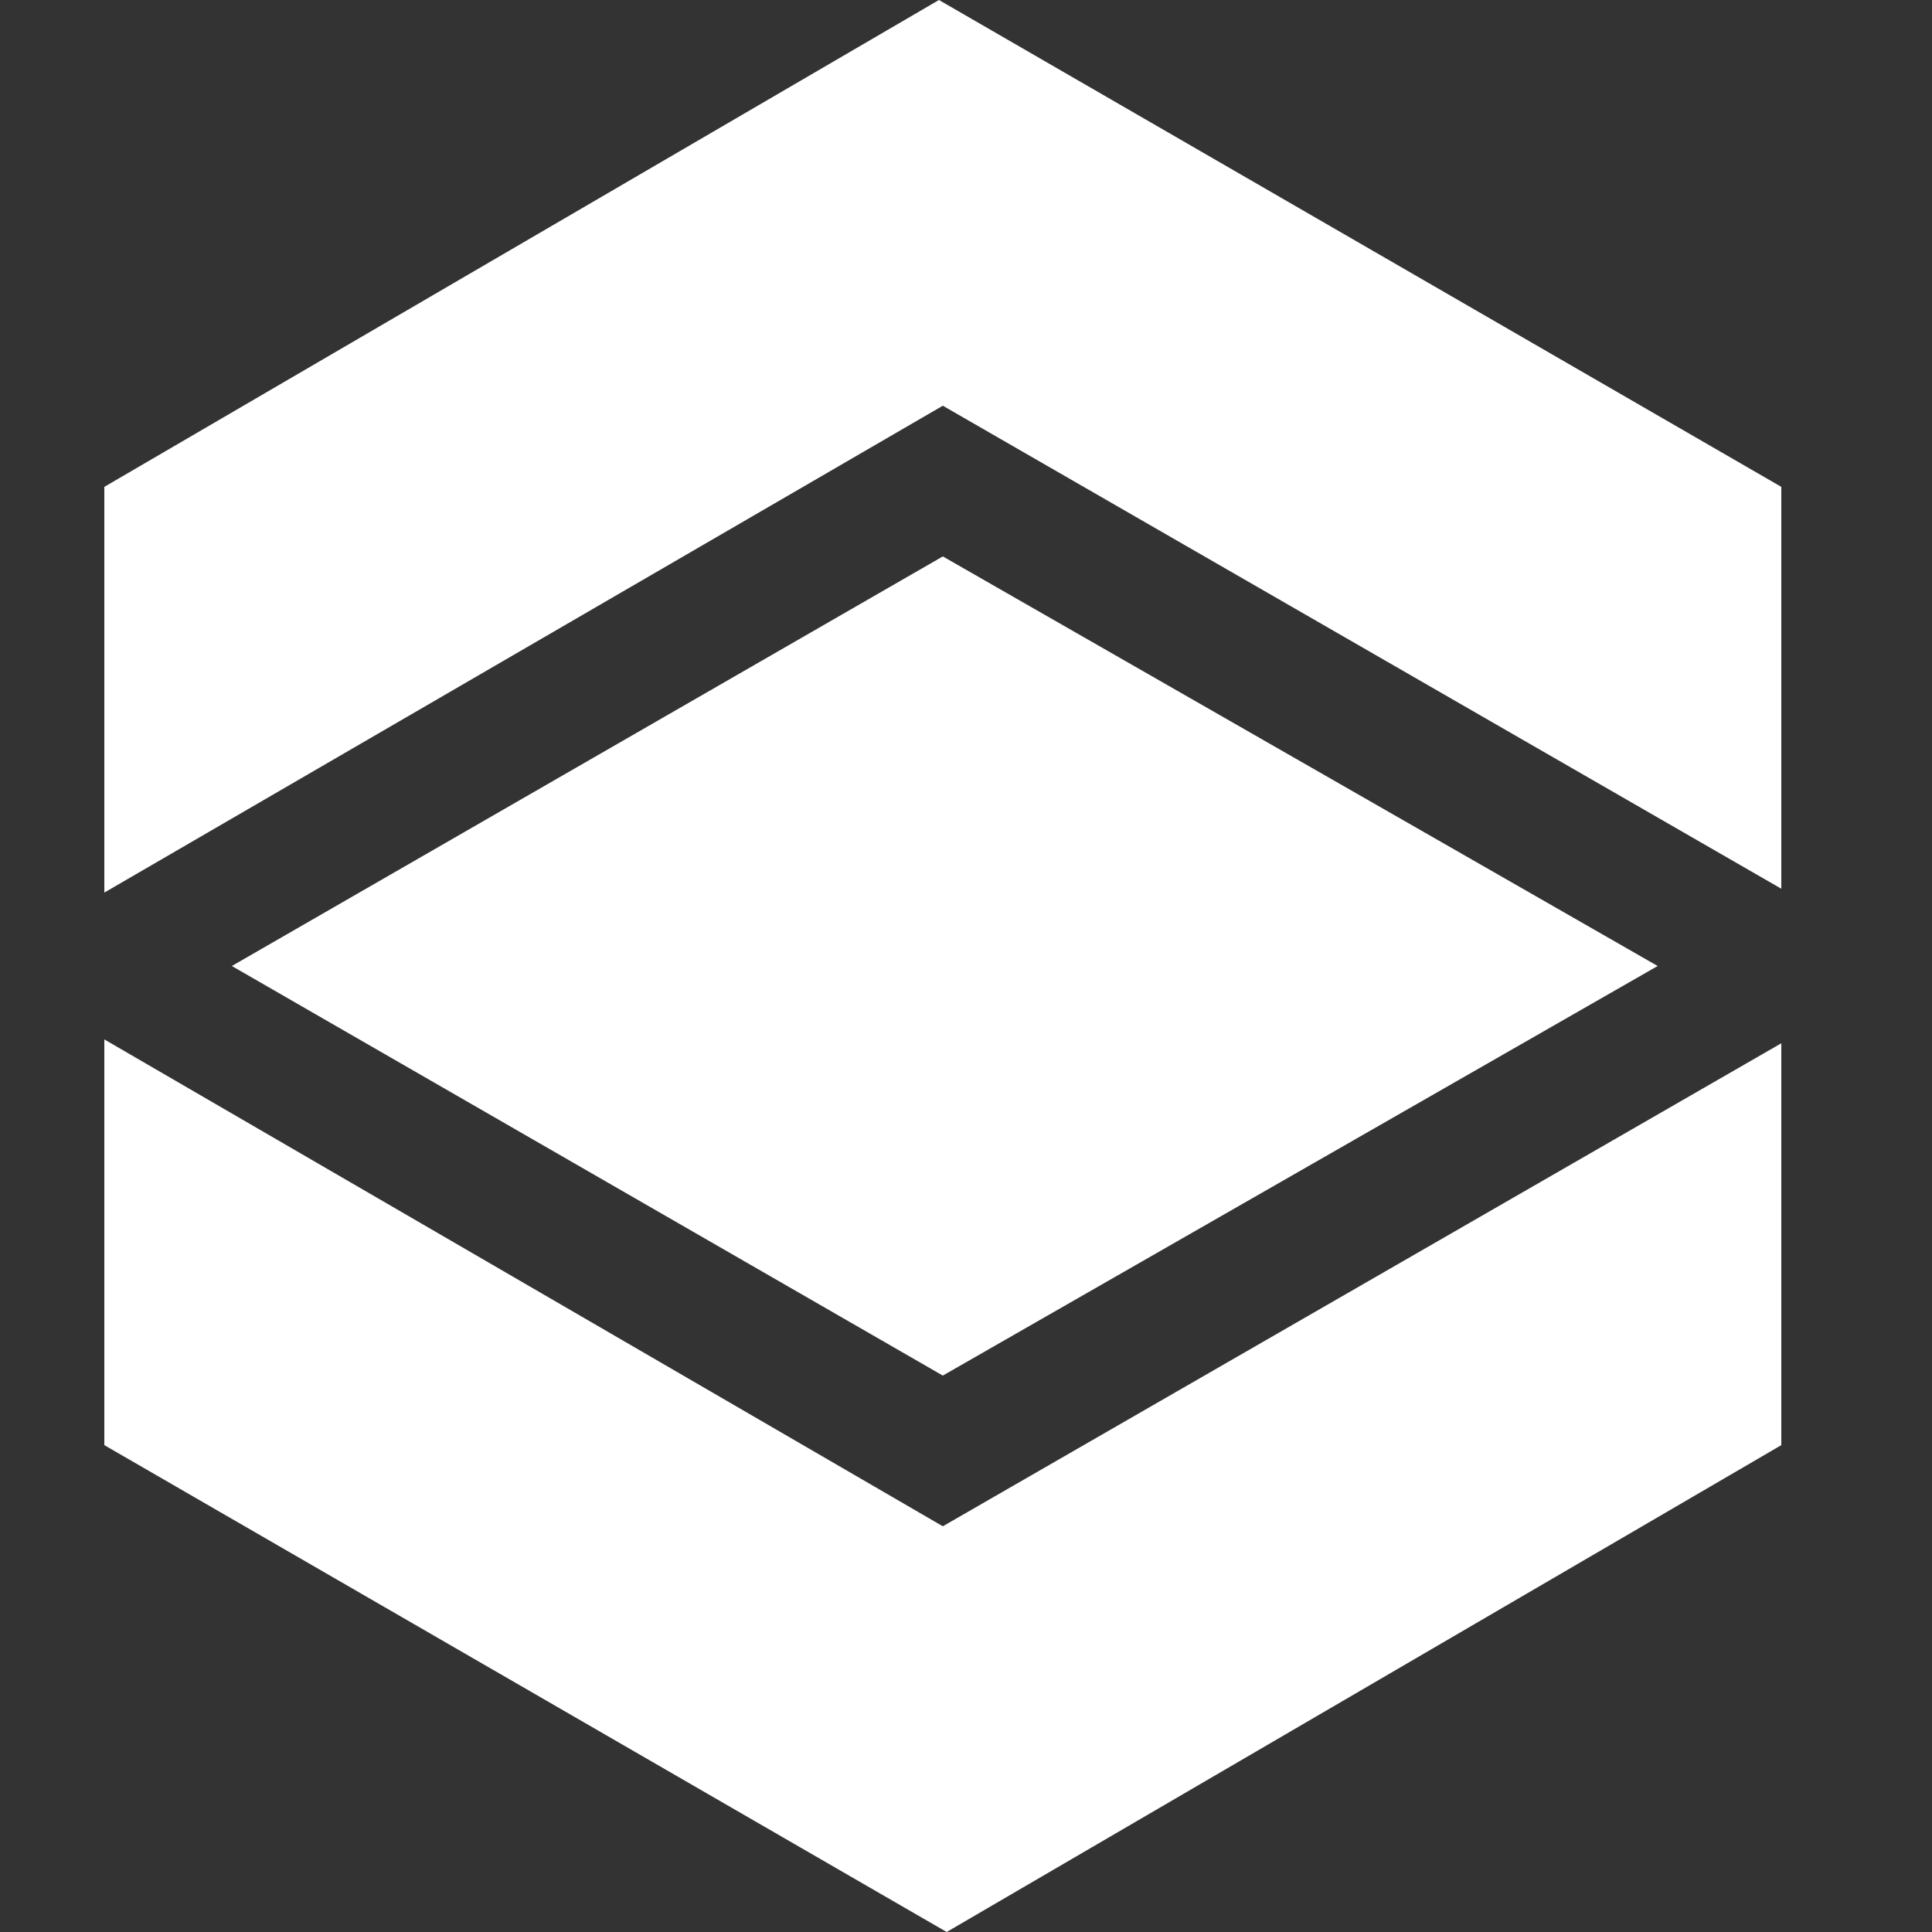
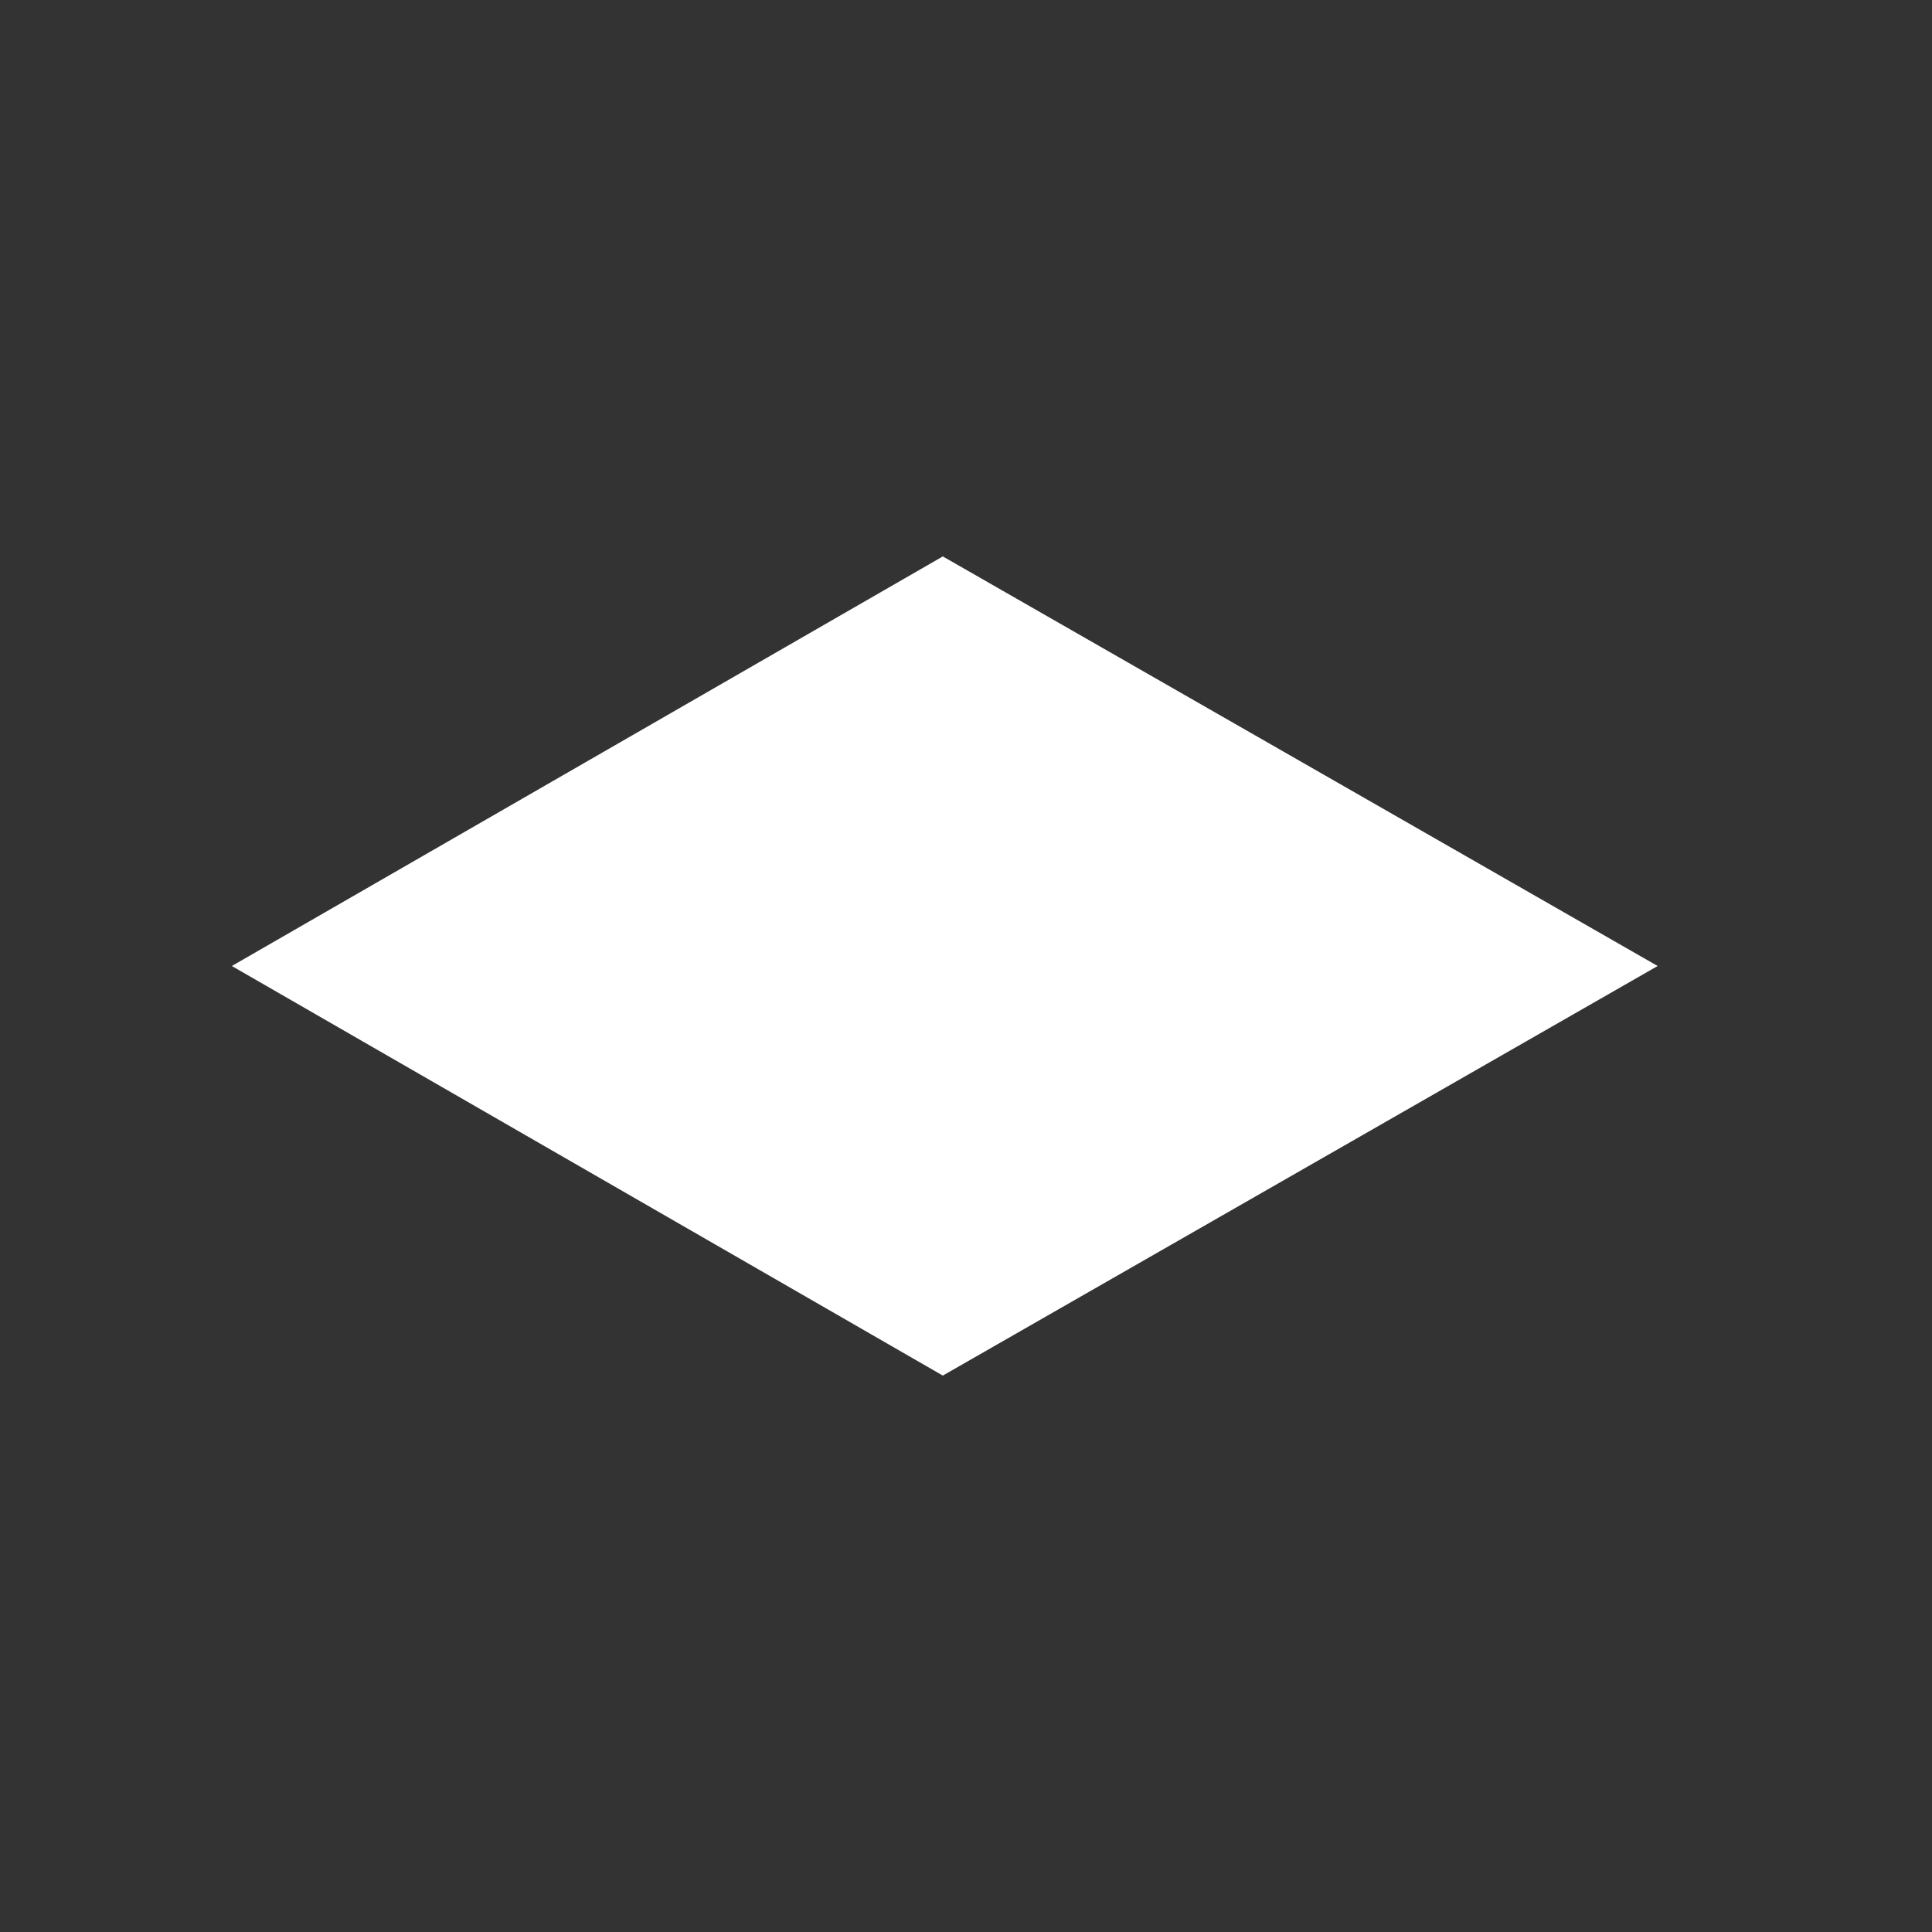
<svg xmlns="http://www.w3.org/2000/svg" version="1.1" id="Layer_1" x="0px" y="0px" width="50px" height="50px" viewBox="0 0 50 50" style="enable-background:new 0 0 50 50;" xml:space="preserve">
  <rect x="0" y="0" width="50" height="50" fill="#333333" stroke="none" />
  <style type="text/css">
	.st0{fill:#FFFFFF;}
</style>
  <g>
    <g id="XMLID_28_">
      <polygon id="XMLID_38_" class="st0" points="24.4,35.6 42.9,25 24.4,14.4 6,25   " />
      <g id="XMLID_29_">
-         <polygon id="XMLID_36_" class="st0" points="24.4,10.5 46.1,23 46.1,12.6 24.3,0 2.7,12.6 2.7,23.1    " />
-         <polygon id="XMLID_33_" class="st0" points="24.4,39.5 2.7,26.9 2.7,37.4 24.5,50 46.1,37.4 46.1,27    " />
-       </g>
+         </g>
    </g>
  </g>
</svg>